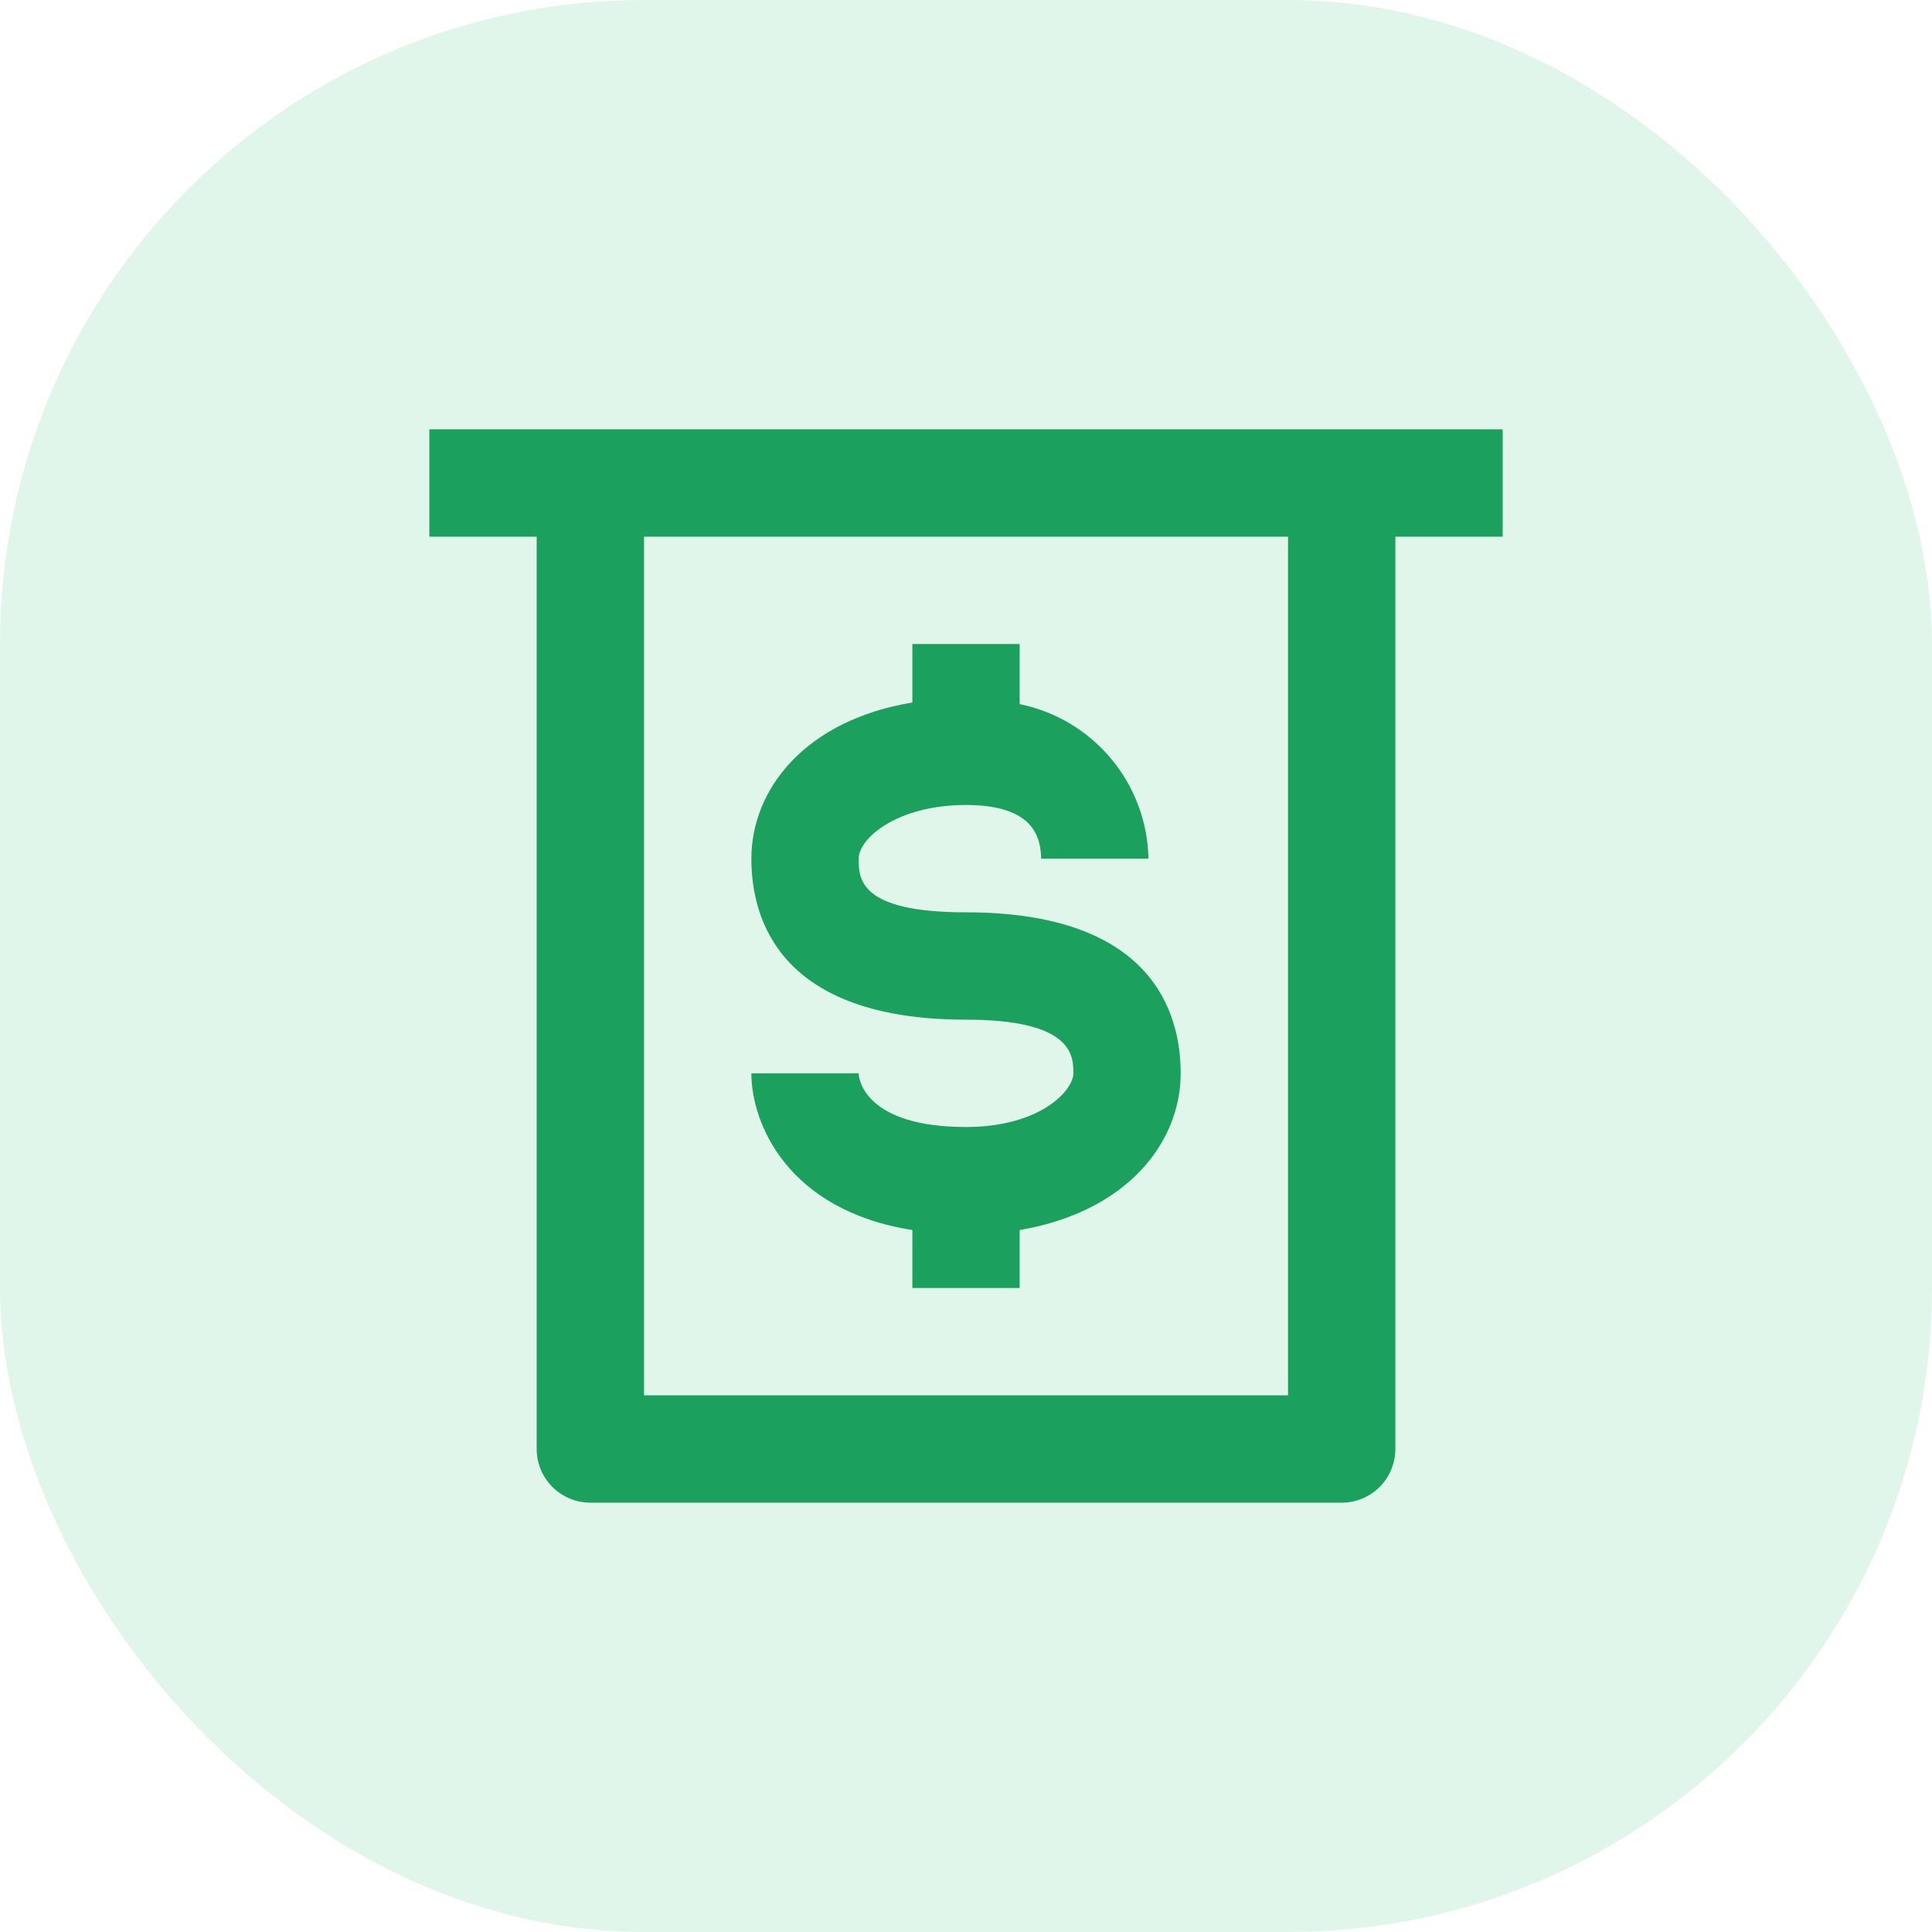
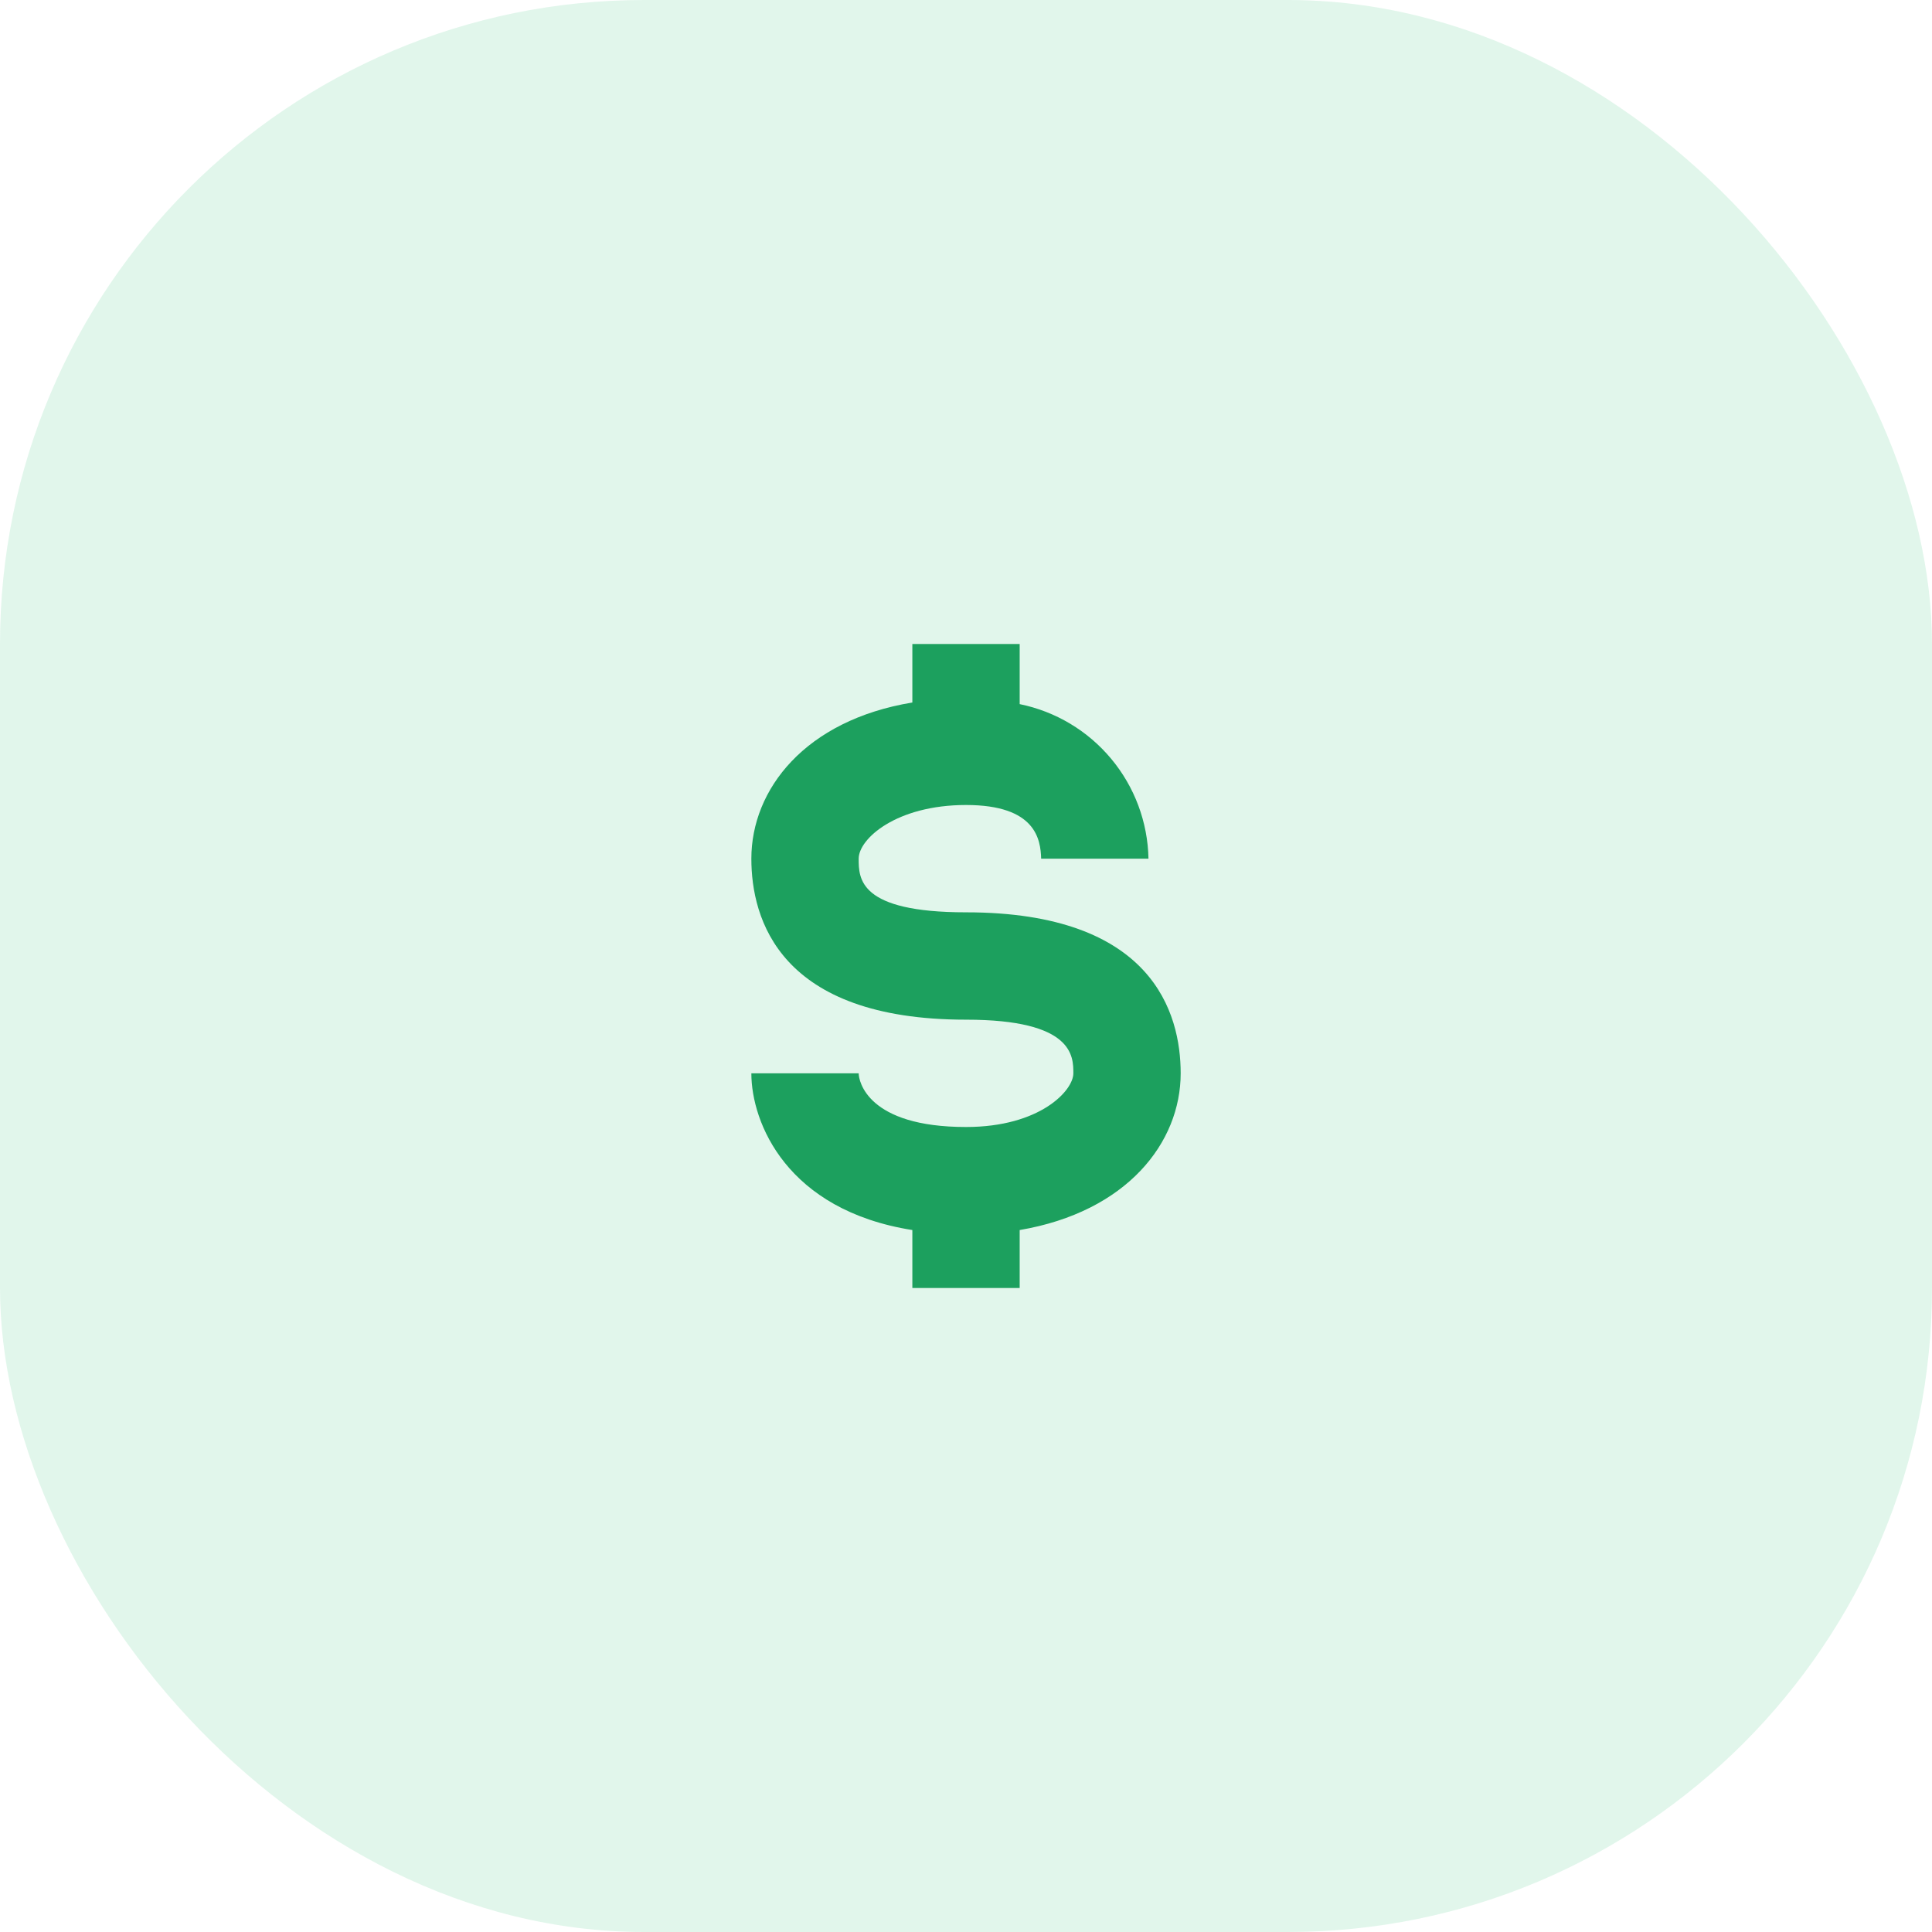
<svg xmlns="http://www.w3.org/2000/svg" width="60" height="60" viewBox="0 0 60 60" fill="none">
  <rect width="60" height="60" rx="20" fill="#39C27D" fill-opacity="0.15" />
  <path d="M30.001 35C26.934 35 26.667 33.567 26.667 33.333H23.334C23.334 34.867 24.434 37.583 28.334 38.2V40H31.667V38.2C35.001 37.633 36.667 35.483 36.667 33.333C36.667 31.467 35.801 28.333 30.001 28.333C26.667 28.333 26.667 27.283 26.667 26.667C26.667 26.05 27.834 25 30.001 25C32.167 25 32.317 26.067 32.334 26.667H35.667C35.645 25.531 35.236 24.437 34.509 23.565C33.782 22.692 32.78 22.094 31.667 21.867V20H28.334V21.817C25.001 22.367 23.334 24.517 23.334 26.667C23.334 28.533 24.201 31.667 30.001 31.667C33.334 31.667 33.334 32.8 33.334 33.333C33.334 33.867 32.301 35 30.001 35Z" fill="#1CA05E" />
-   <path d="M13.334 13.333V16.667H16.667V45C16.667 45.442 16.843 45.866 17.155 46.179C17.468 46.491 17.892 46.667 18.334 46.667H41.667C42.109 46.667 42.533 46.491 42.846 46.179C43.158 45.866 43.334 45.442 43.334 45V16.667H46.667V13.333H13.334ZM40.001 43.333H20.001V16.667H40.001V43.333Z" fill="#1CA05E" />
</svg>